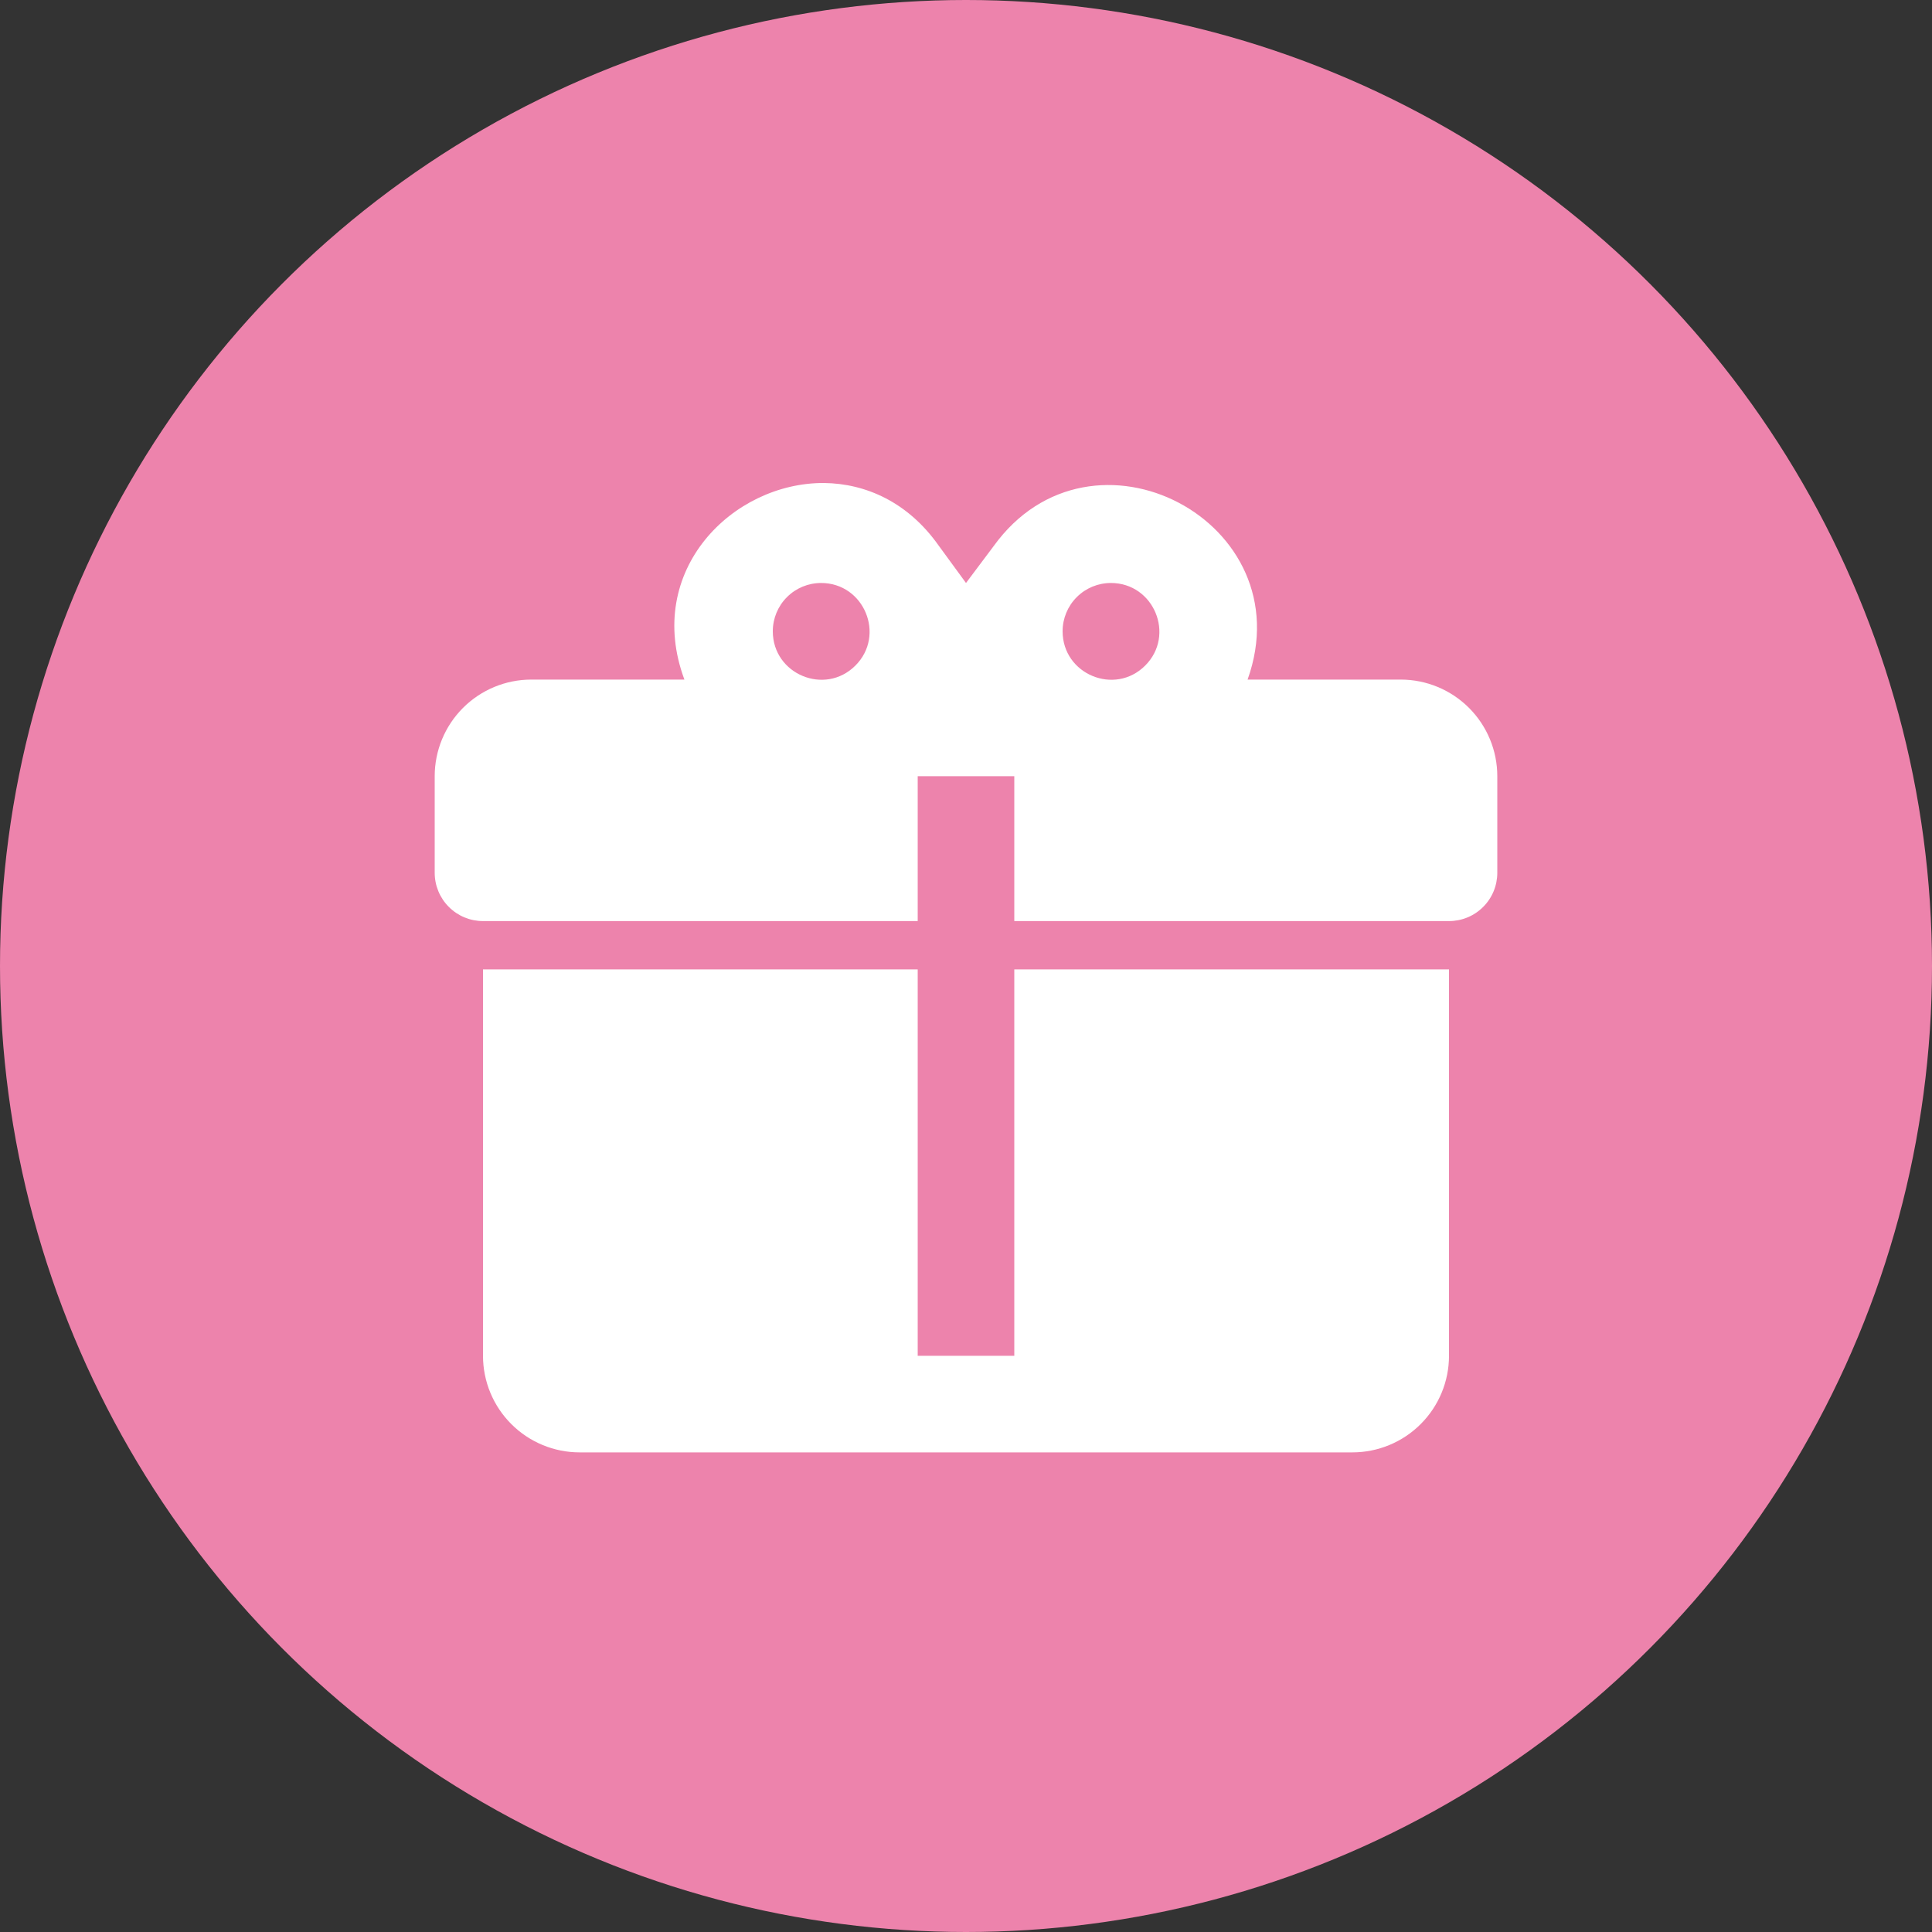
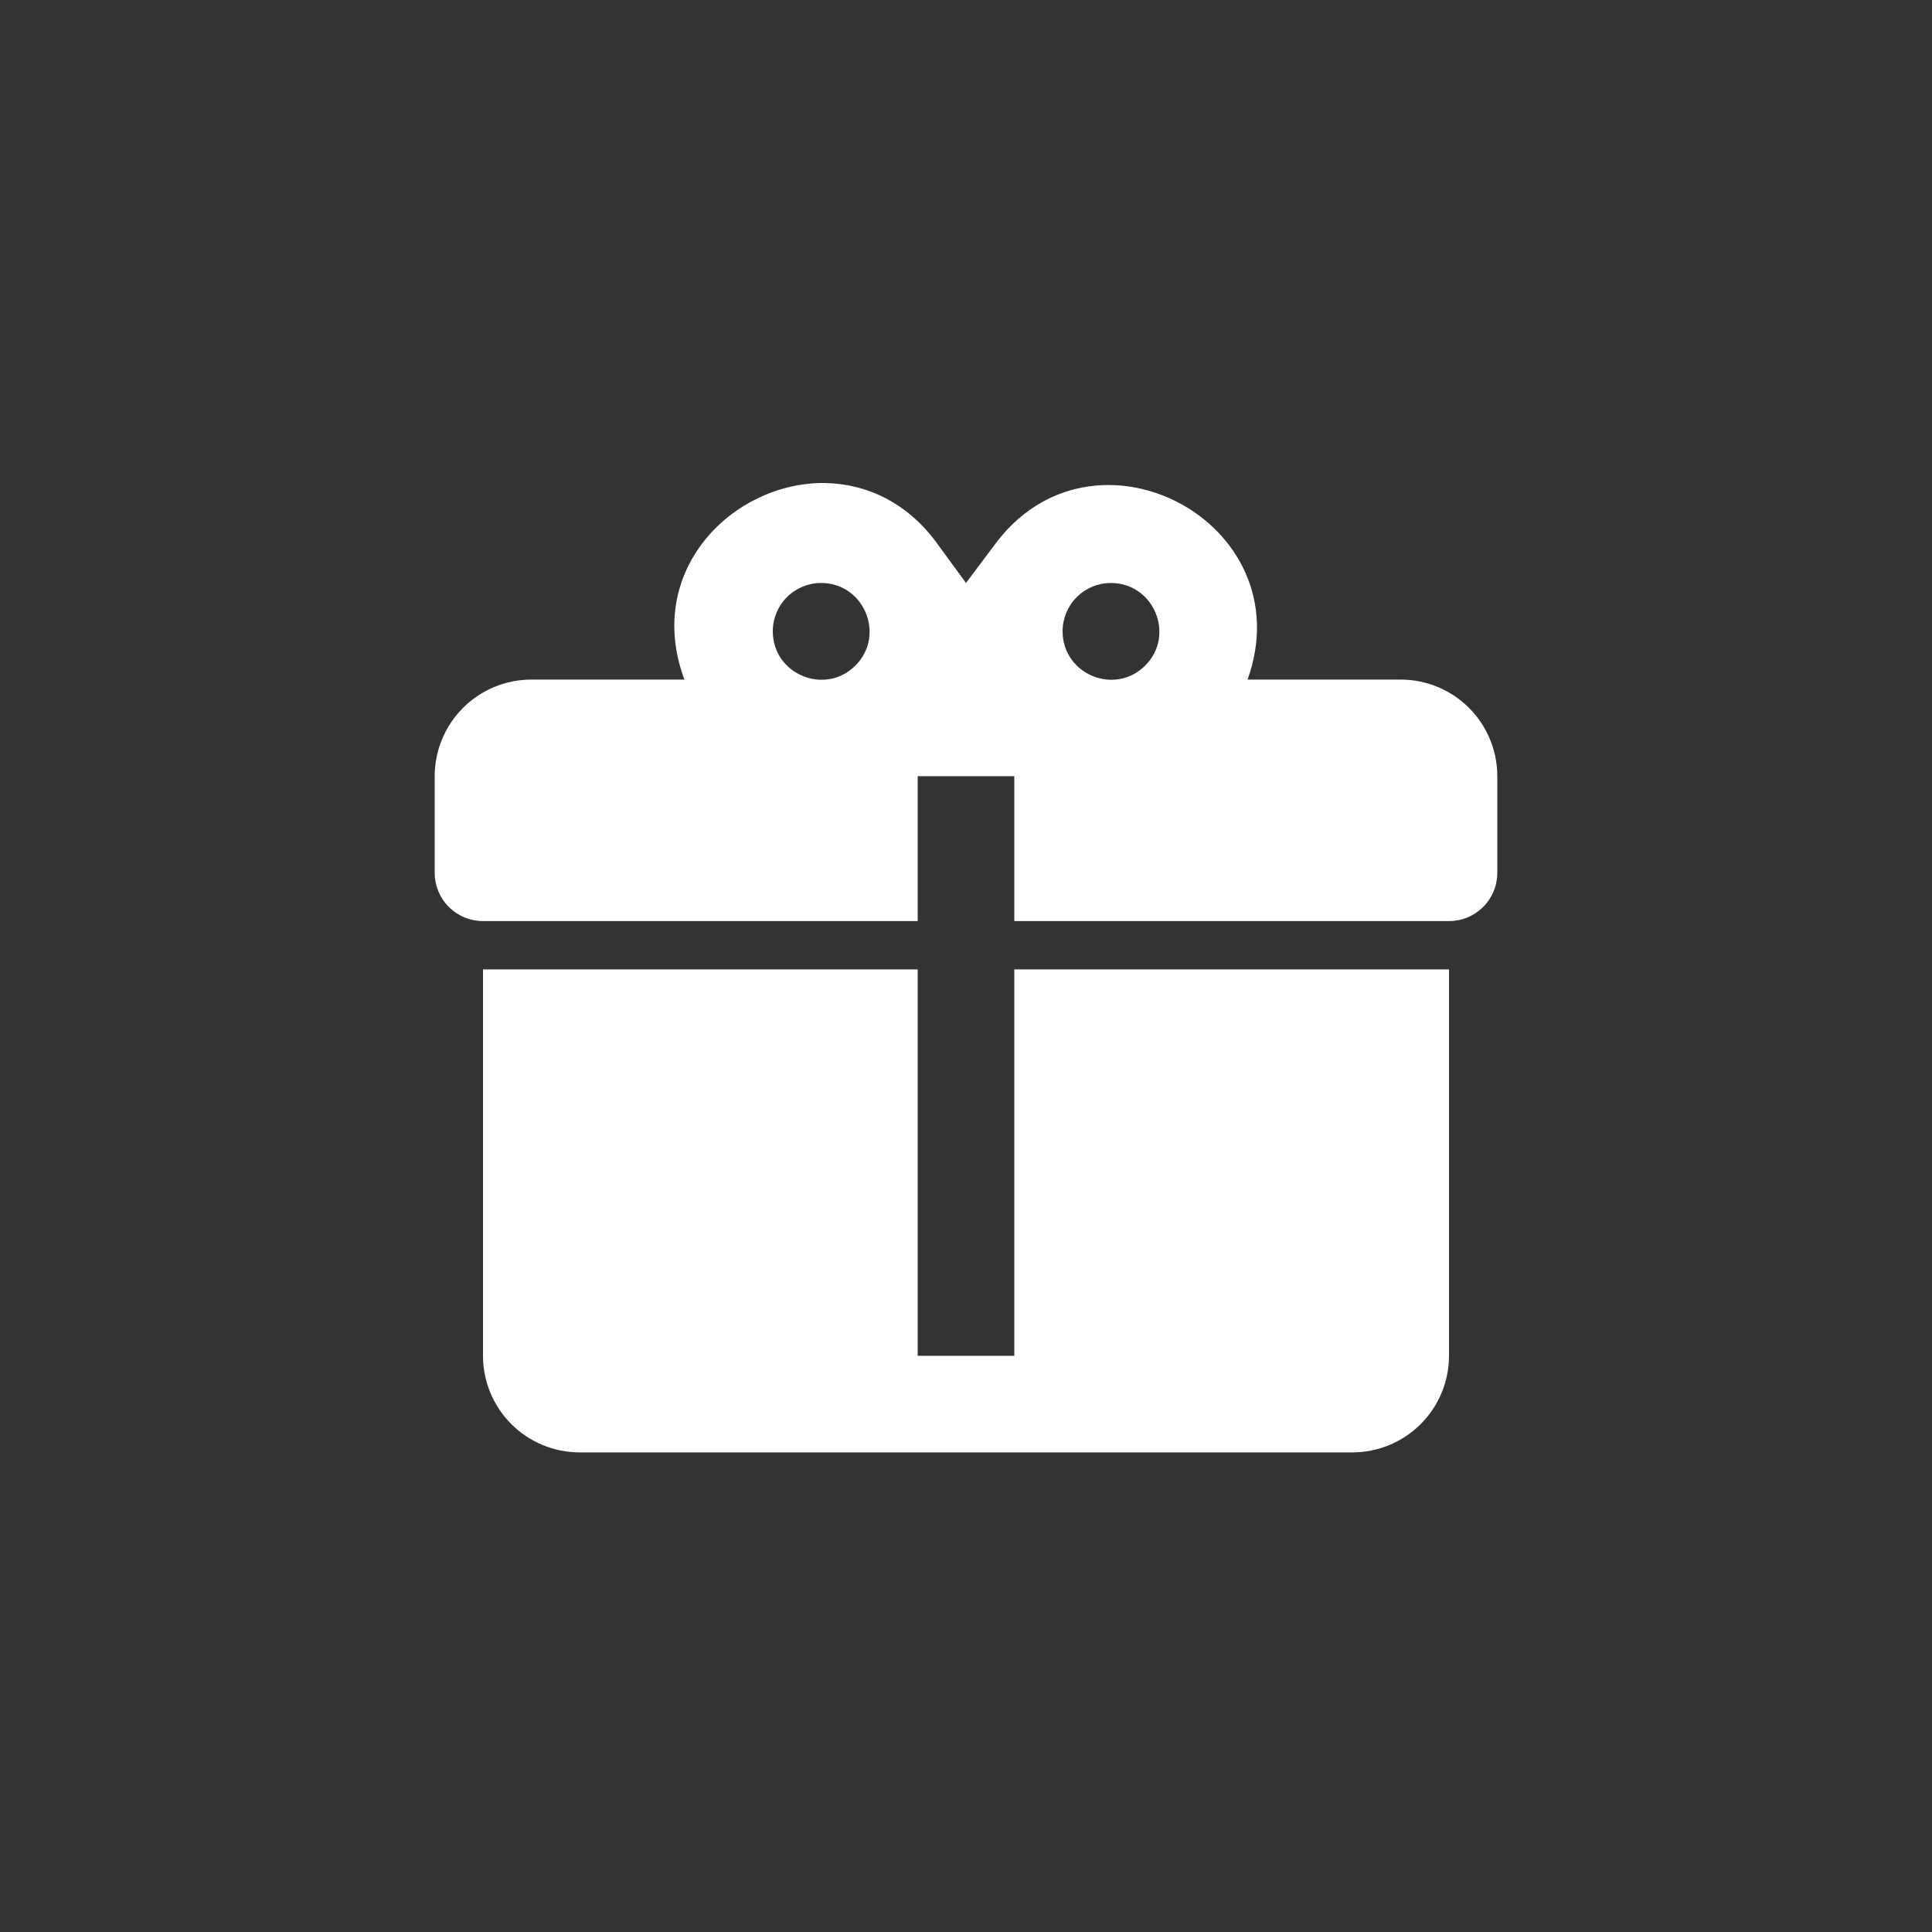
<svg xmlns="http://www.w3.org/2000/svg" width="40" height="40" viewBox="0 0 40 40" fill="none">
  <rect x="0" y="0" width="40" height="40" fill="#333333" stroke="none" />
-   <circle cx="20" cy="20" r="20" fill="#ED83AC" />
  <path d="M17.06 10C15.17 9.99 13.33 11.81 14.17 14.07H11C10.47 14.07 9.961 14.281 9.586 14.656C9.211 15.031 9 15.54 9 16.07V18.07C9 18.335 9.105 18.59 9.293 18.777C9.48 18.965 9.735 19.07 10 19.07H19V16.07H21V19.07H30C30.265 19.07 30.52 18.965 30.707 18.777C30.895 18.59 31 18.335 31 18.07V16.07C31 15.54 30.789 15.031 30.414 14.656C30.039 14.281 29.53 14.07 29 14.07H25.83C27 10.8 22.6 8.49 20.57 11.31L20 12.07L19.43 11.29C18.8 10.4 17.93 10.01 17.06 10ZM17 12.07C17.89 12.07 18.34 13.15 17.71 13.78C17.08 14.41 16 13.96 16 13.07C16 12.805 16.105 12.55 16.293 12.363C16.48 12.175 16.735 12.07 17 12.07ZM23 12.07C23.89 12.07 24.34 13.15 23.71 13.78C23.08 14.41 22 13.96 22 13.07C22 12.805 22.105 12.55 22.293 12.363C22.48 12.175 22.735 12.07 23 12.07ZM10 20.07V28.07C10 28.601 10.211 29.109 10.586 29.484C10.961 29.859 11.47 30.07 12 30.07H28C28.53 30.07 29.039 29.859 29.414 29.484C29.789 29.109 30 28.601 30 28.07V20.07H21V28.07H19V20.07H10Z" fill="white" />
</svg>